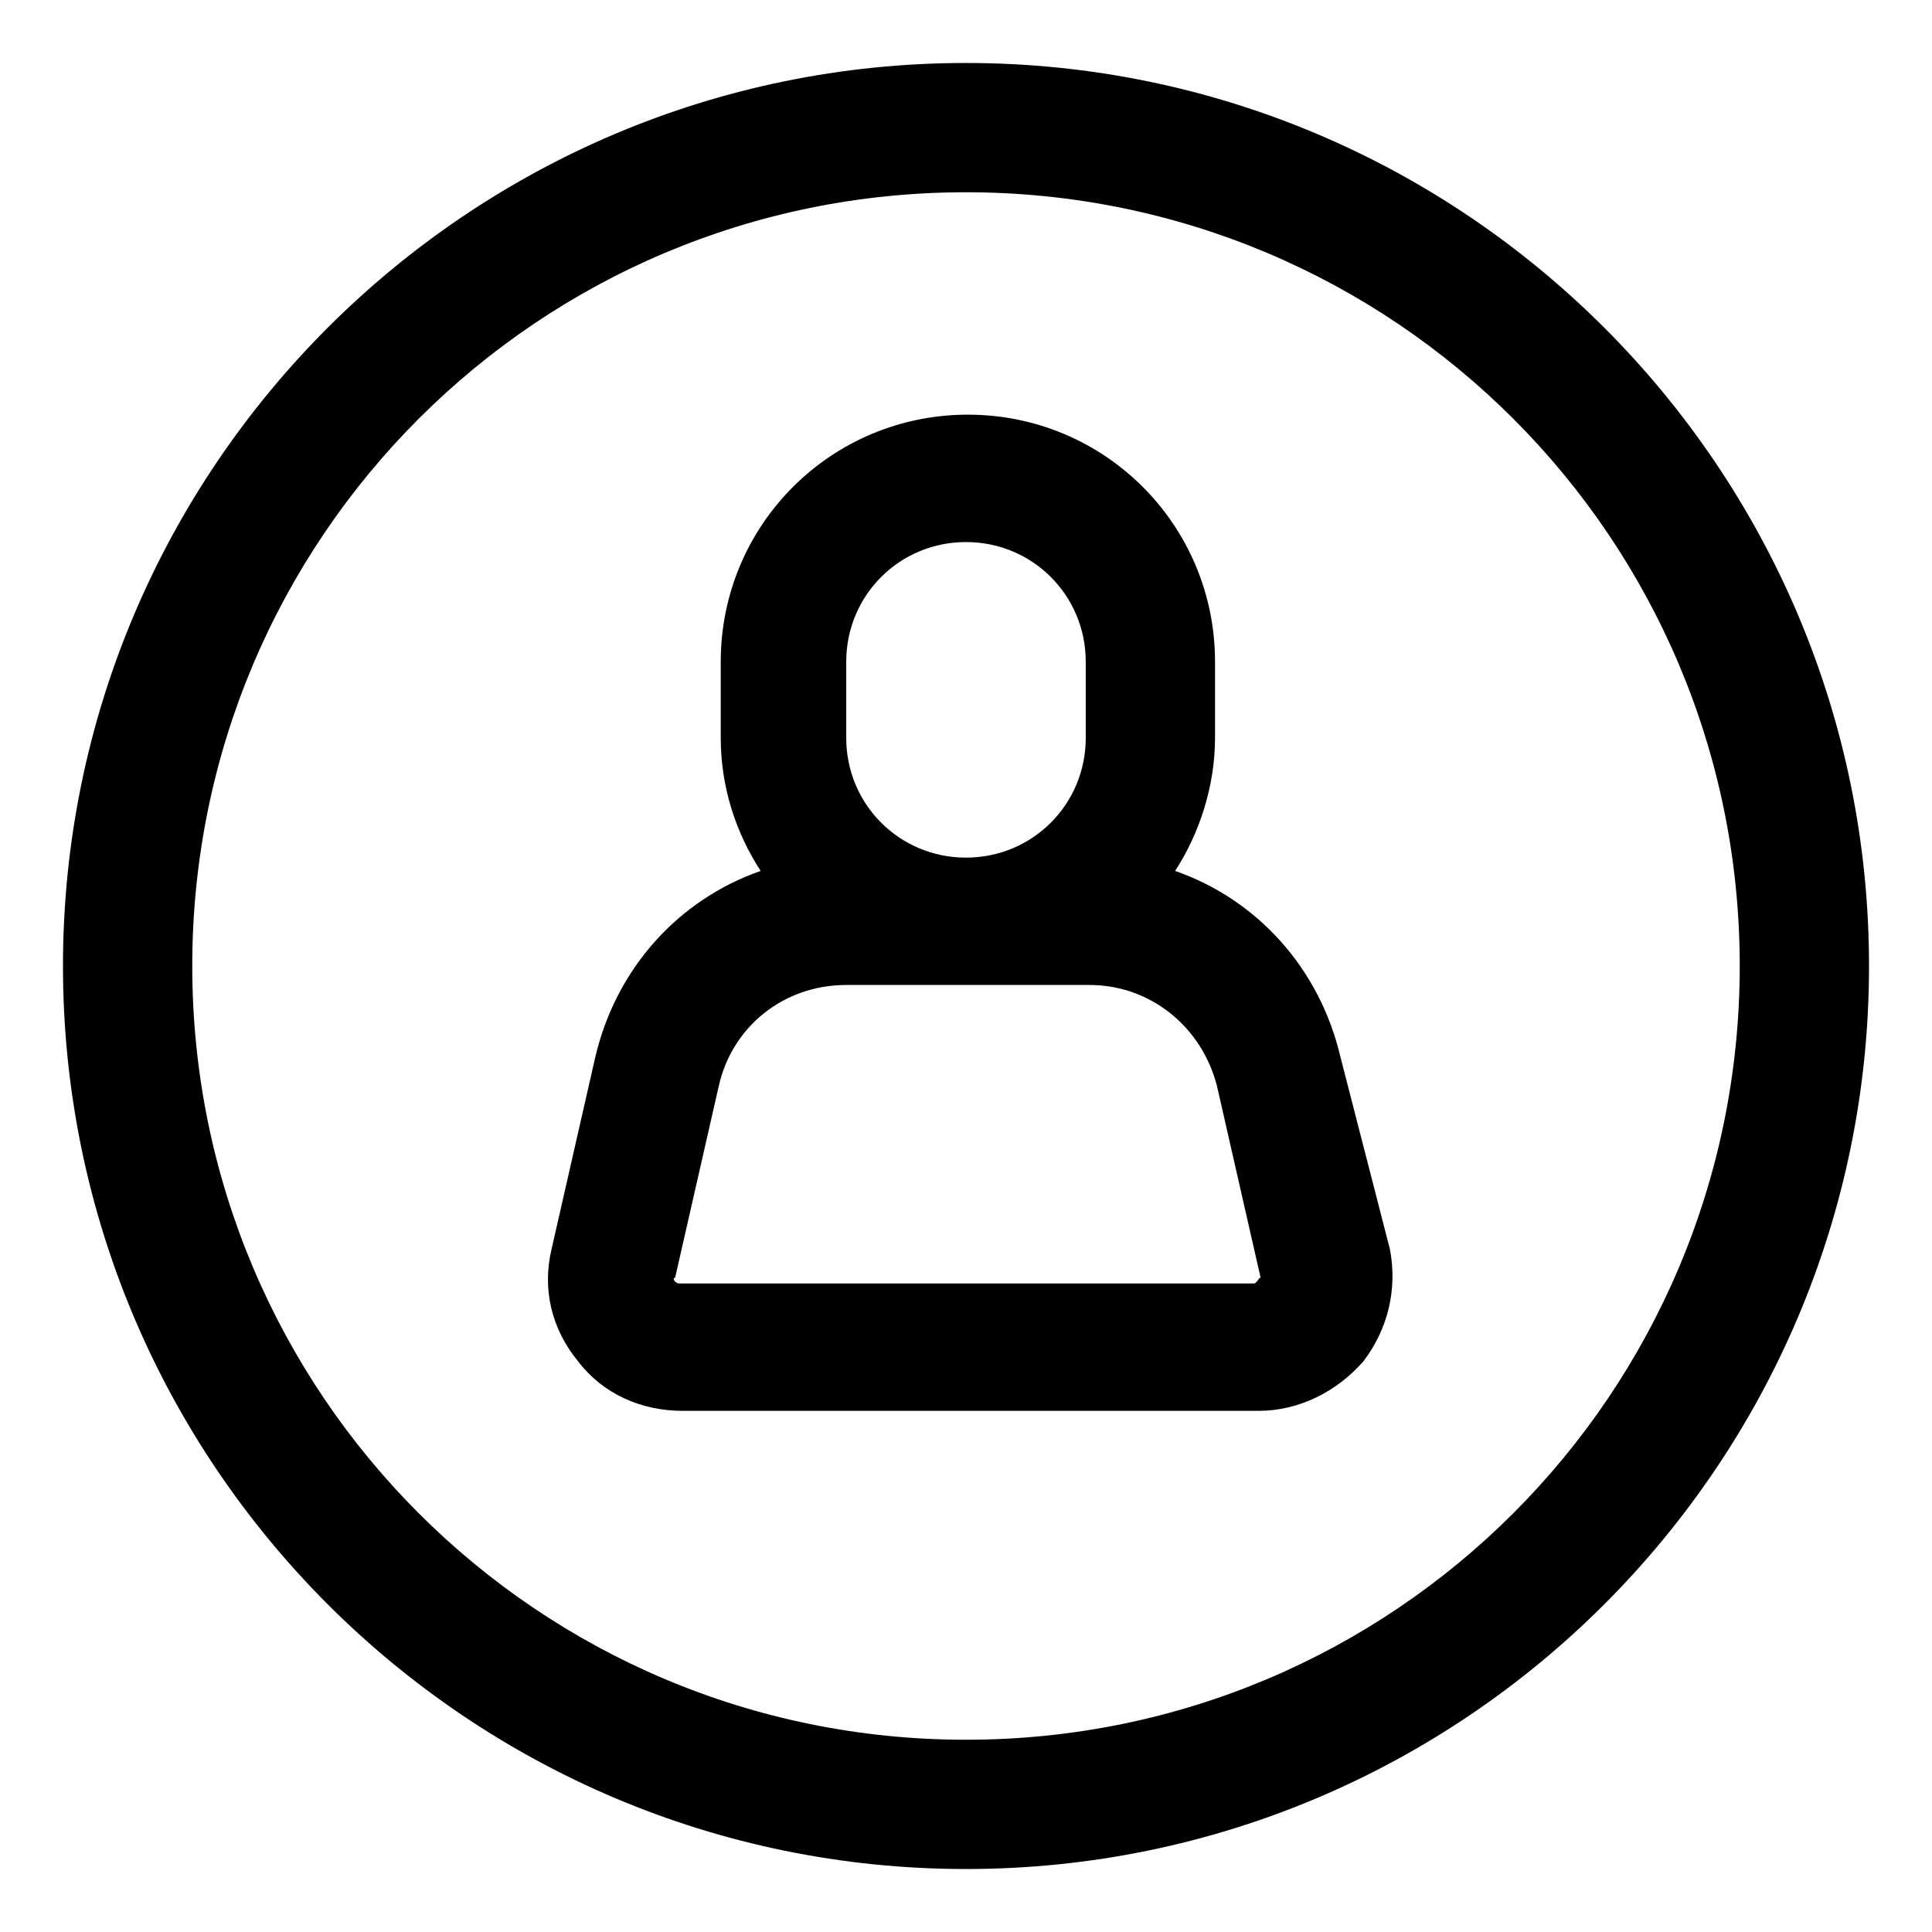
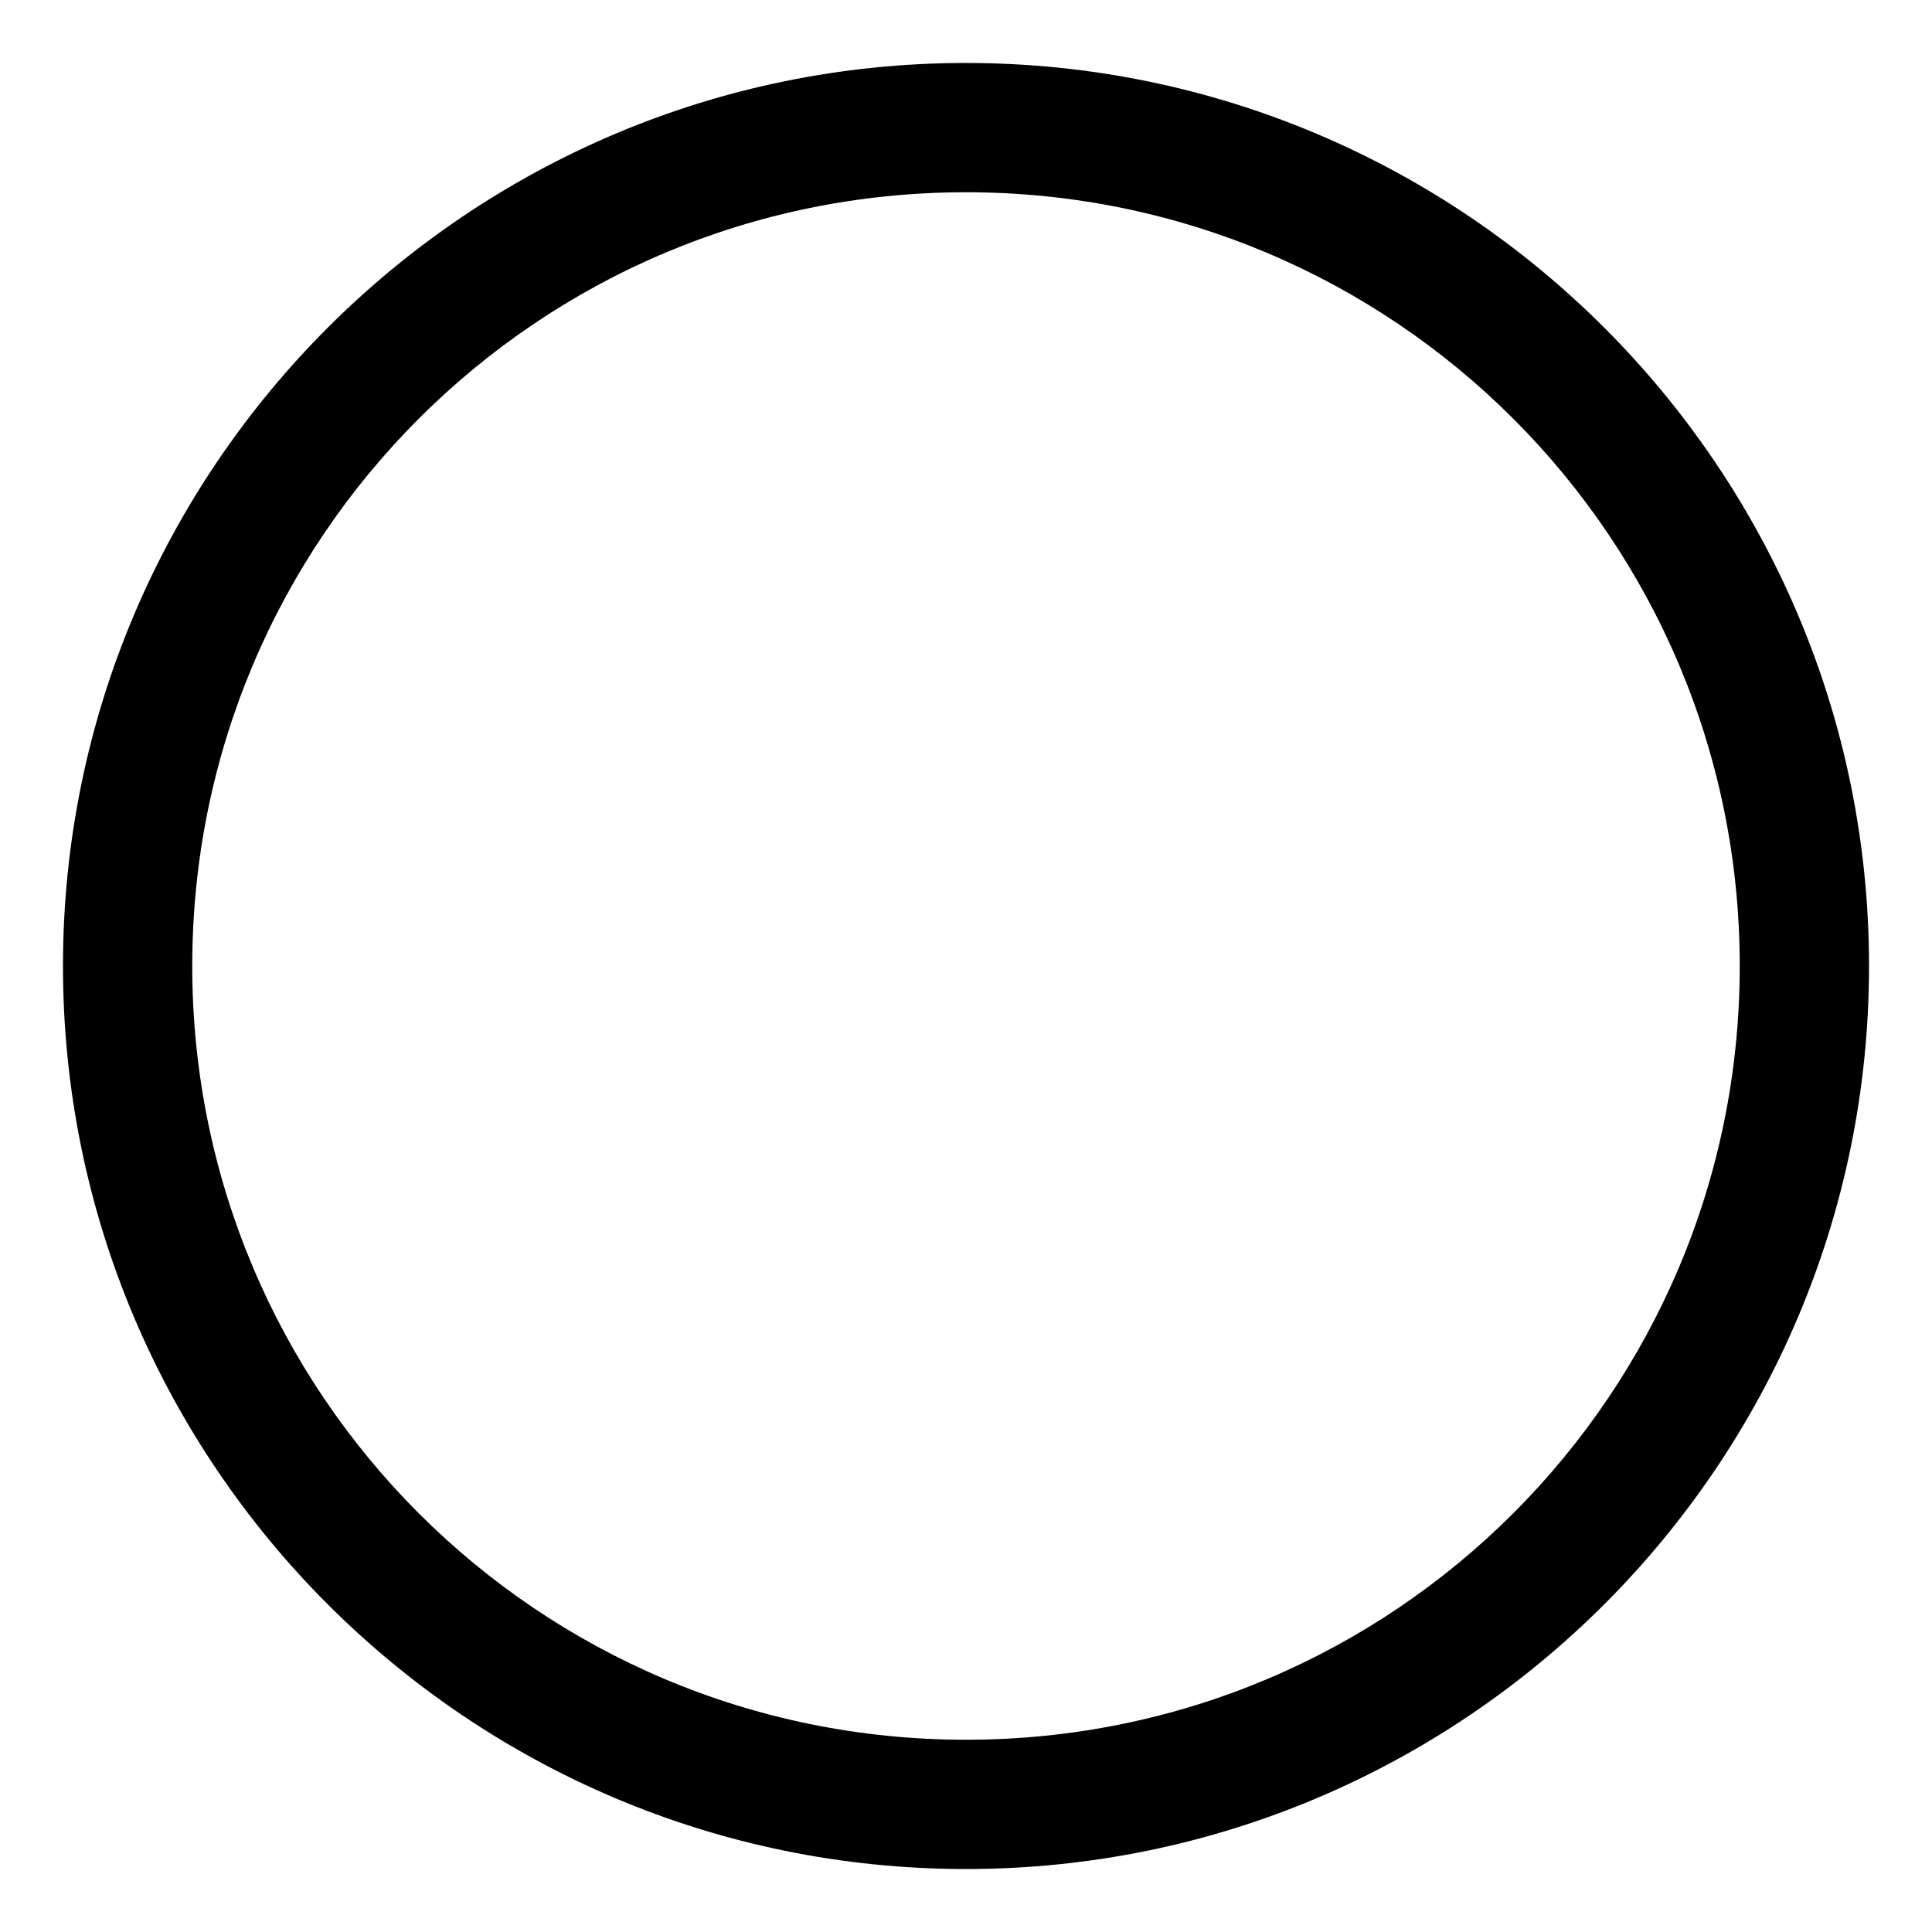
<svg xmlns="http://www.w3.org/2000/svg" fill="#000000" width="800px" height="800px" version="1.1" viewBox="144 144 512 512">
  <g>
-     <path d="m499.25 424.18c-5.543-23.68-22.168-41.816-43.832-49.375 6.551-10.078 10.578-22.672 10.578-35.266v-20.152c0-36.273-29.223-65.496-65.496-65.496s-65.496 29.223-65.496 65.496v20.152c0 13.098 4.031 25.191 10.578 35.266-21.664 7.559-38.289 25.695-43.832 49.375l-11.586 50.883c-2.519 10.578 0 21.16 7.055 29.727 6.551 8.566 16.625 13.098 27.711 13.098h152.65c10.578 0 20.656-5.039 27.711-13.098 6.551-8.566 9.07-19.145 7.055-29.727zm-130.99-104.79c0-17.633 14.105-31.738 31.738-31.738 17.633 0 31.738 14.105 31.738 31.738v20.152c0 17.633-14.105 31.738-31.738 31.738-17.633 0-31.738-14.105-31.738-31.738zm108.82 164.24c-0.504 0.504-0.504 0.504-1.008 0.504l-152.15-0.004s-0.504 0-1.008-0.504c-0.504-0.504-0.504-1.008 0-1.008l11.586-50.883c3.527-15.617 17.129-26.703 33.754-26.703h64.488c16.121 0 29.727 11.082 33.754 26.703l11.586 50.883c-0.496 0.004-0.496 0.508-1 1.012z" />
    <path d="m400 160.69c-132 0-239.31 107.31-239.31 239.31 0 132 107.31 239.31 239.31 239.31 132 0 239.31-107.31 239.31-239.31 0-132-107.31-239.31-239.31-239.31zm0 444.36c-113.36 0-205.05-91.695-205.05-205.05 0-113.36 91.691-205.05 205.05-205.05 113.36 0 205.05 91.691 205.05 205.05 0 113.36-91.695 205.05-205.05 205.05z" />
  </g>
</svg>